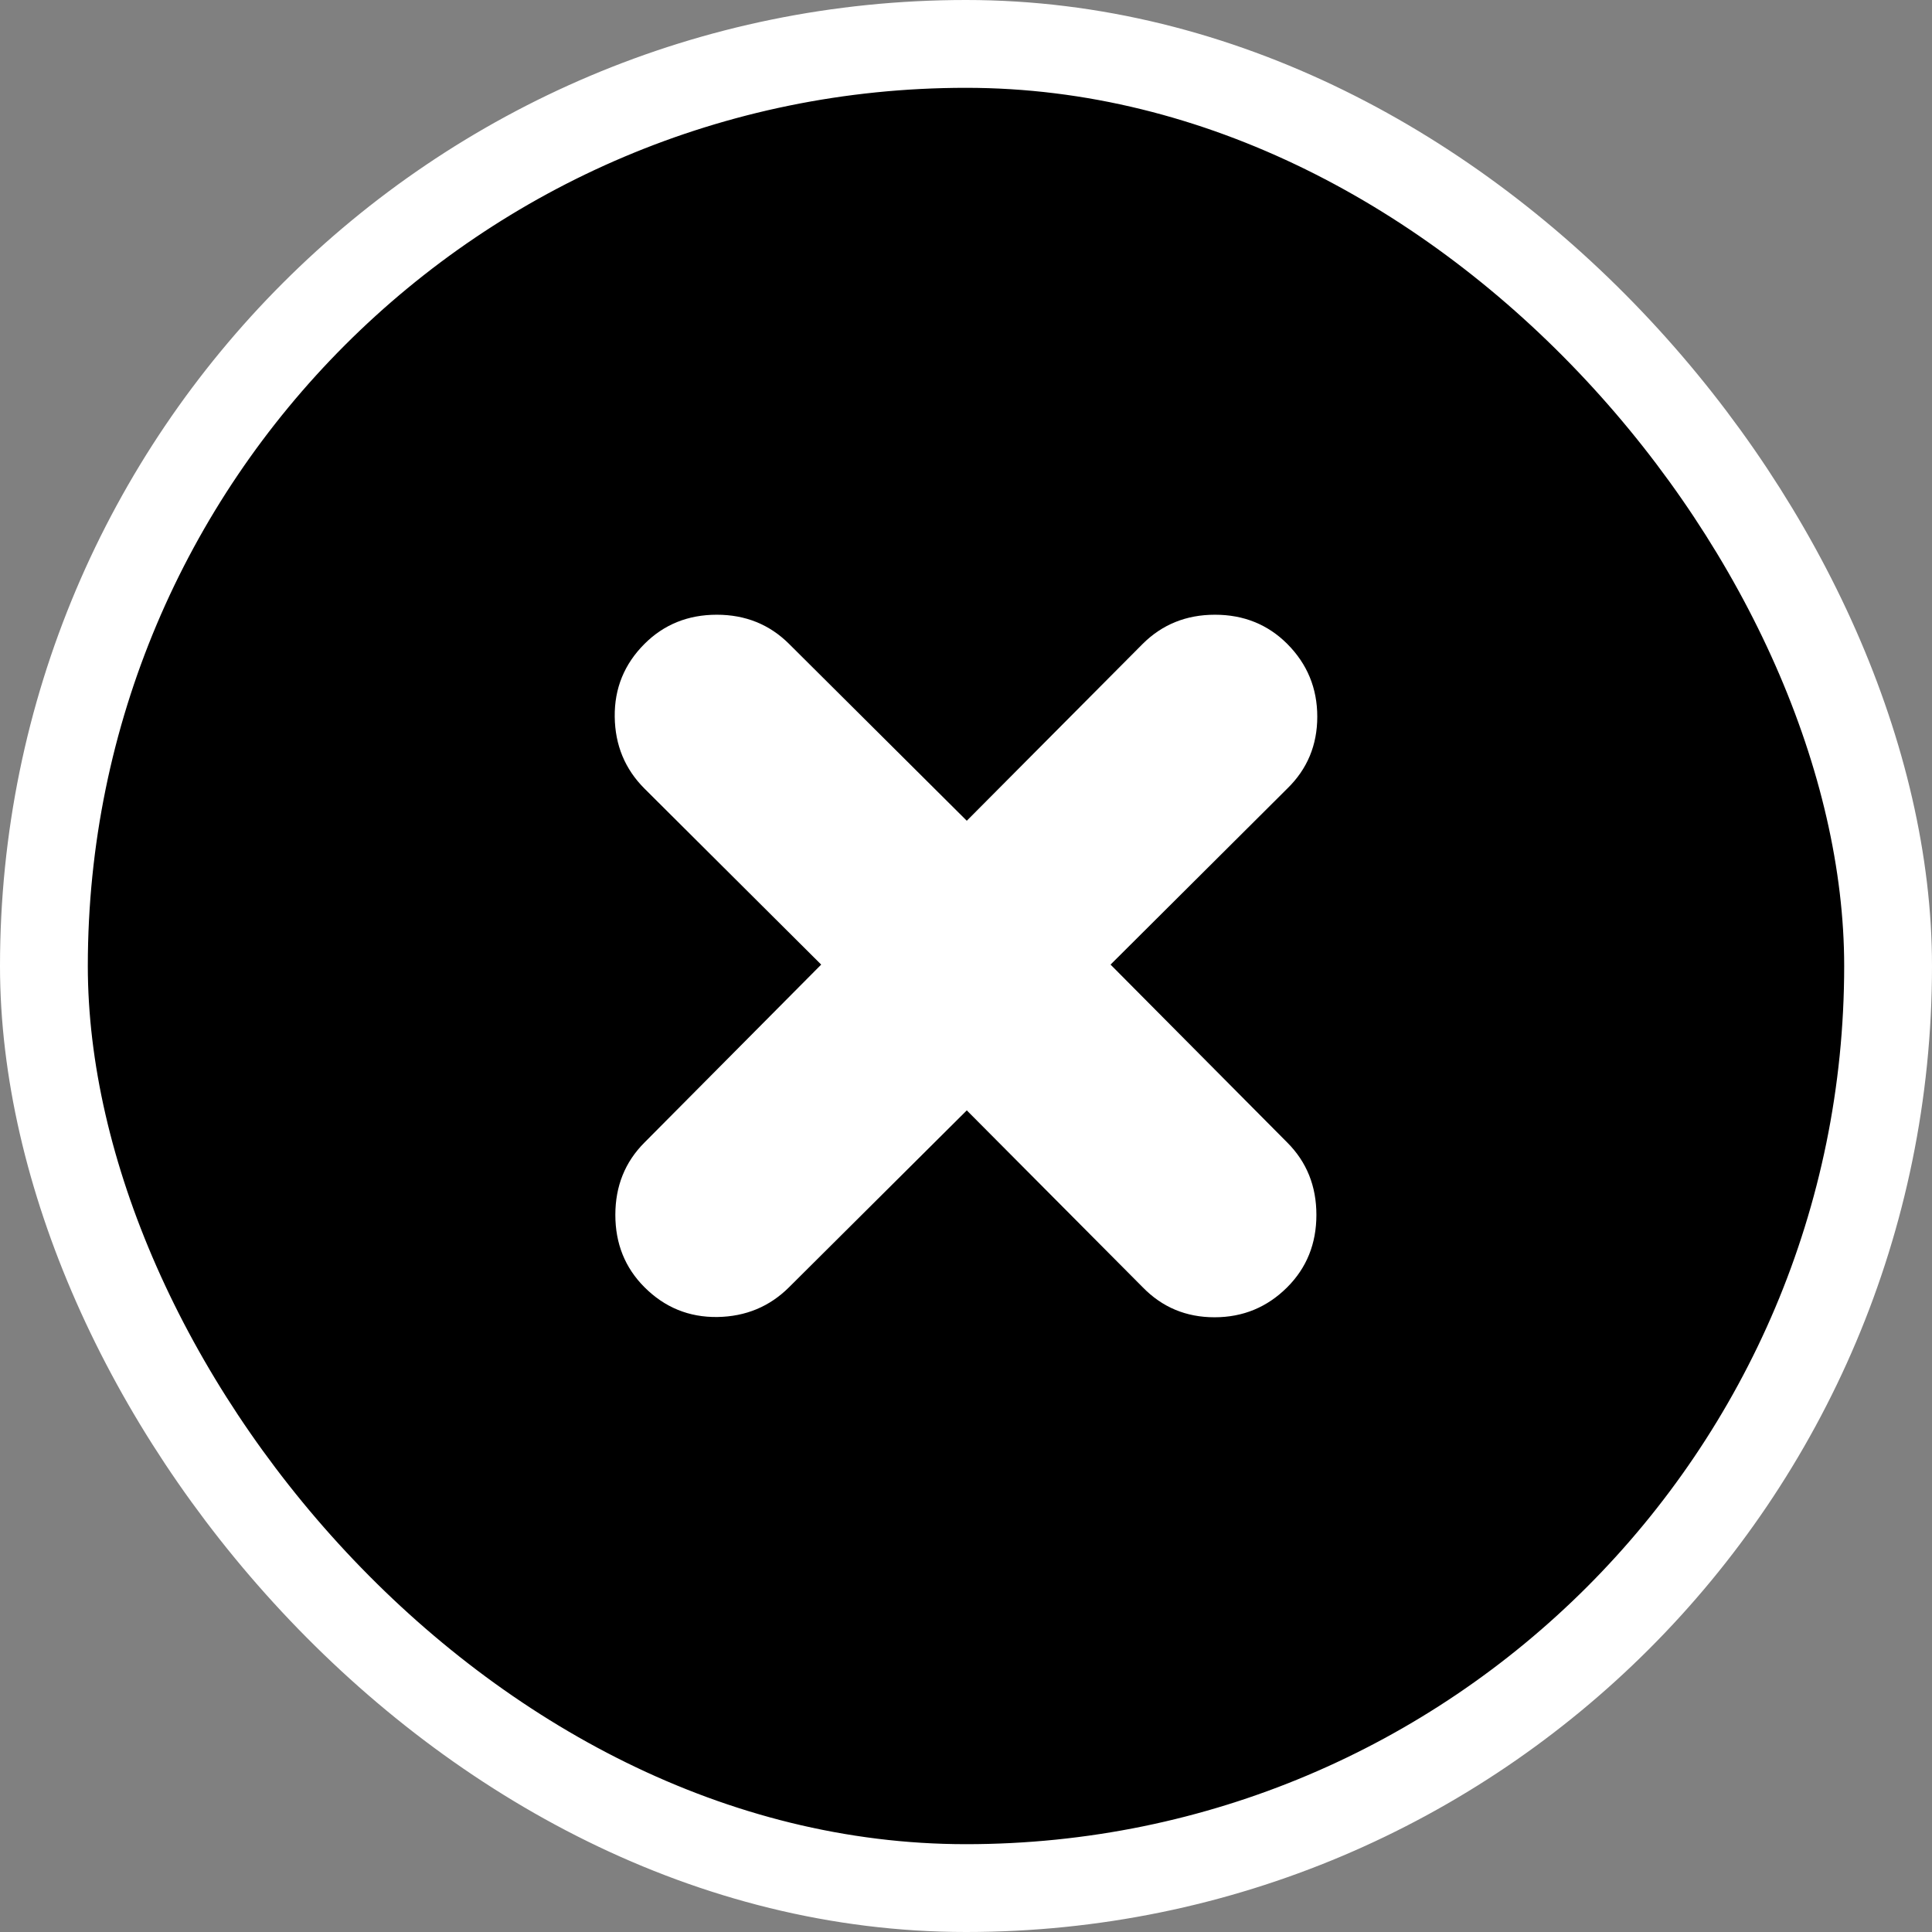
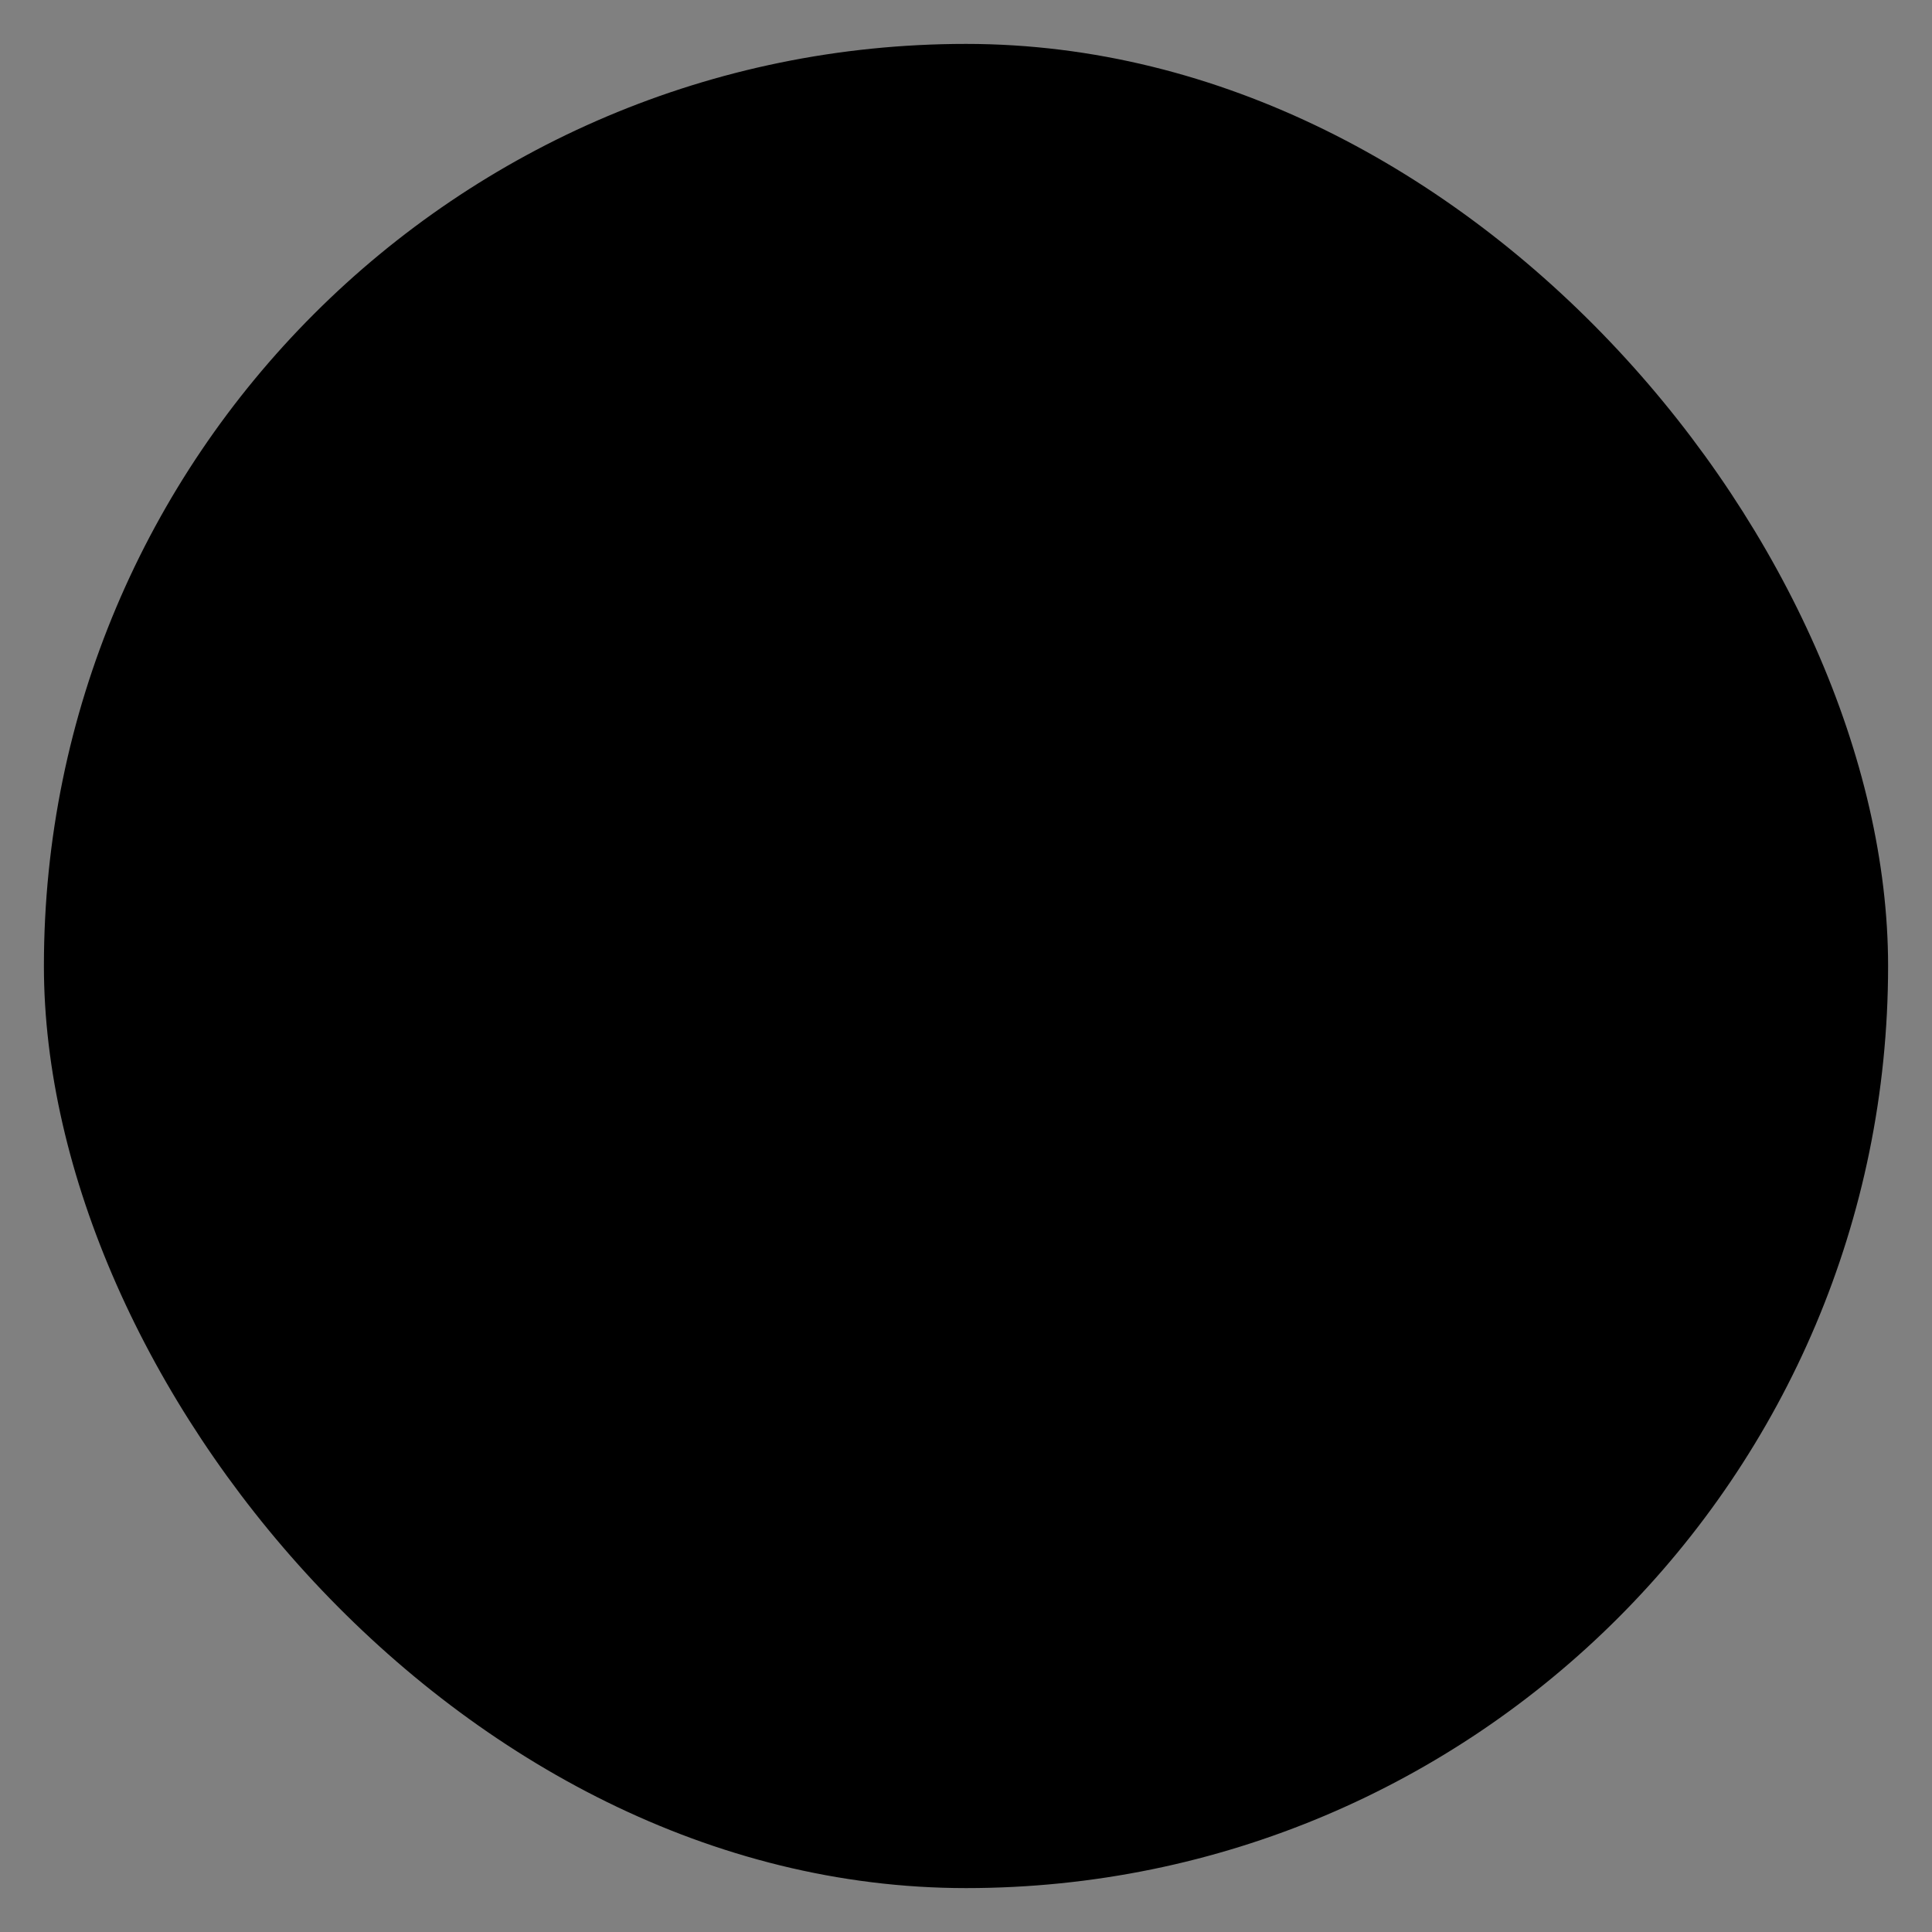
<svg xmlns="http://www.w3.org/2000/svg" width="22" height="22" viewBox="0 0 22 22" fill="none">
  <rect x="0" y="0" width="22" height="22" fill="#808080" stroke="none" />
  <rect x="0.5" y="0.5" width="21" height="21" rx="10.5" fill="black" />
-   <rect x="0.5" y="0.5" width="21" height="21" rx="10.5" stroke="white" />
-   <path d="M11.009 12.644L8.985 14.658C8.763 14.879 8.491 14.992 8.168 14.997C7.845 15.001 7.569 14.888 7.339 14.658C7.117 14.436 7.007 14.161 7.007 13.834C7.007 13.507 7.117 13.232 7.339 13.01L9.351 10.984L7.339 8.98C7.117 8.758 7.004 8.486 7 8.162C6.996 7.839 7.109 7.562 7.339 7.332C7.56 7.111 7.835 7 8.162 7C8.489 7 8.763 7.111 8.985 7.332L11.009 9.346L13.012 7.332C13.234 7.111 13.508 7 13.835 7C14.162 7 14.437 7.111 14.658 7.332C14.886 7.561 15 7.837 15 8.161C15 8.485 14.886 8.758 14.658 8.98L12.646 10.984L14.658 13.01C14.88 13.232 14.99 13.507 14.99 13.834C14.99 14.161 14.88 14.436 14.658 14.658C14.43 14.886 14.154 15 13.83 15C13.506 15 13.234 14.886 13.012 14.658L11.009 12.644Z" fill="white" />
</svg>